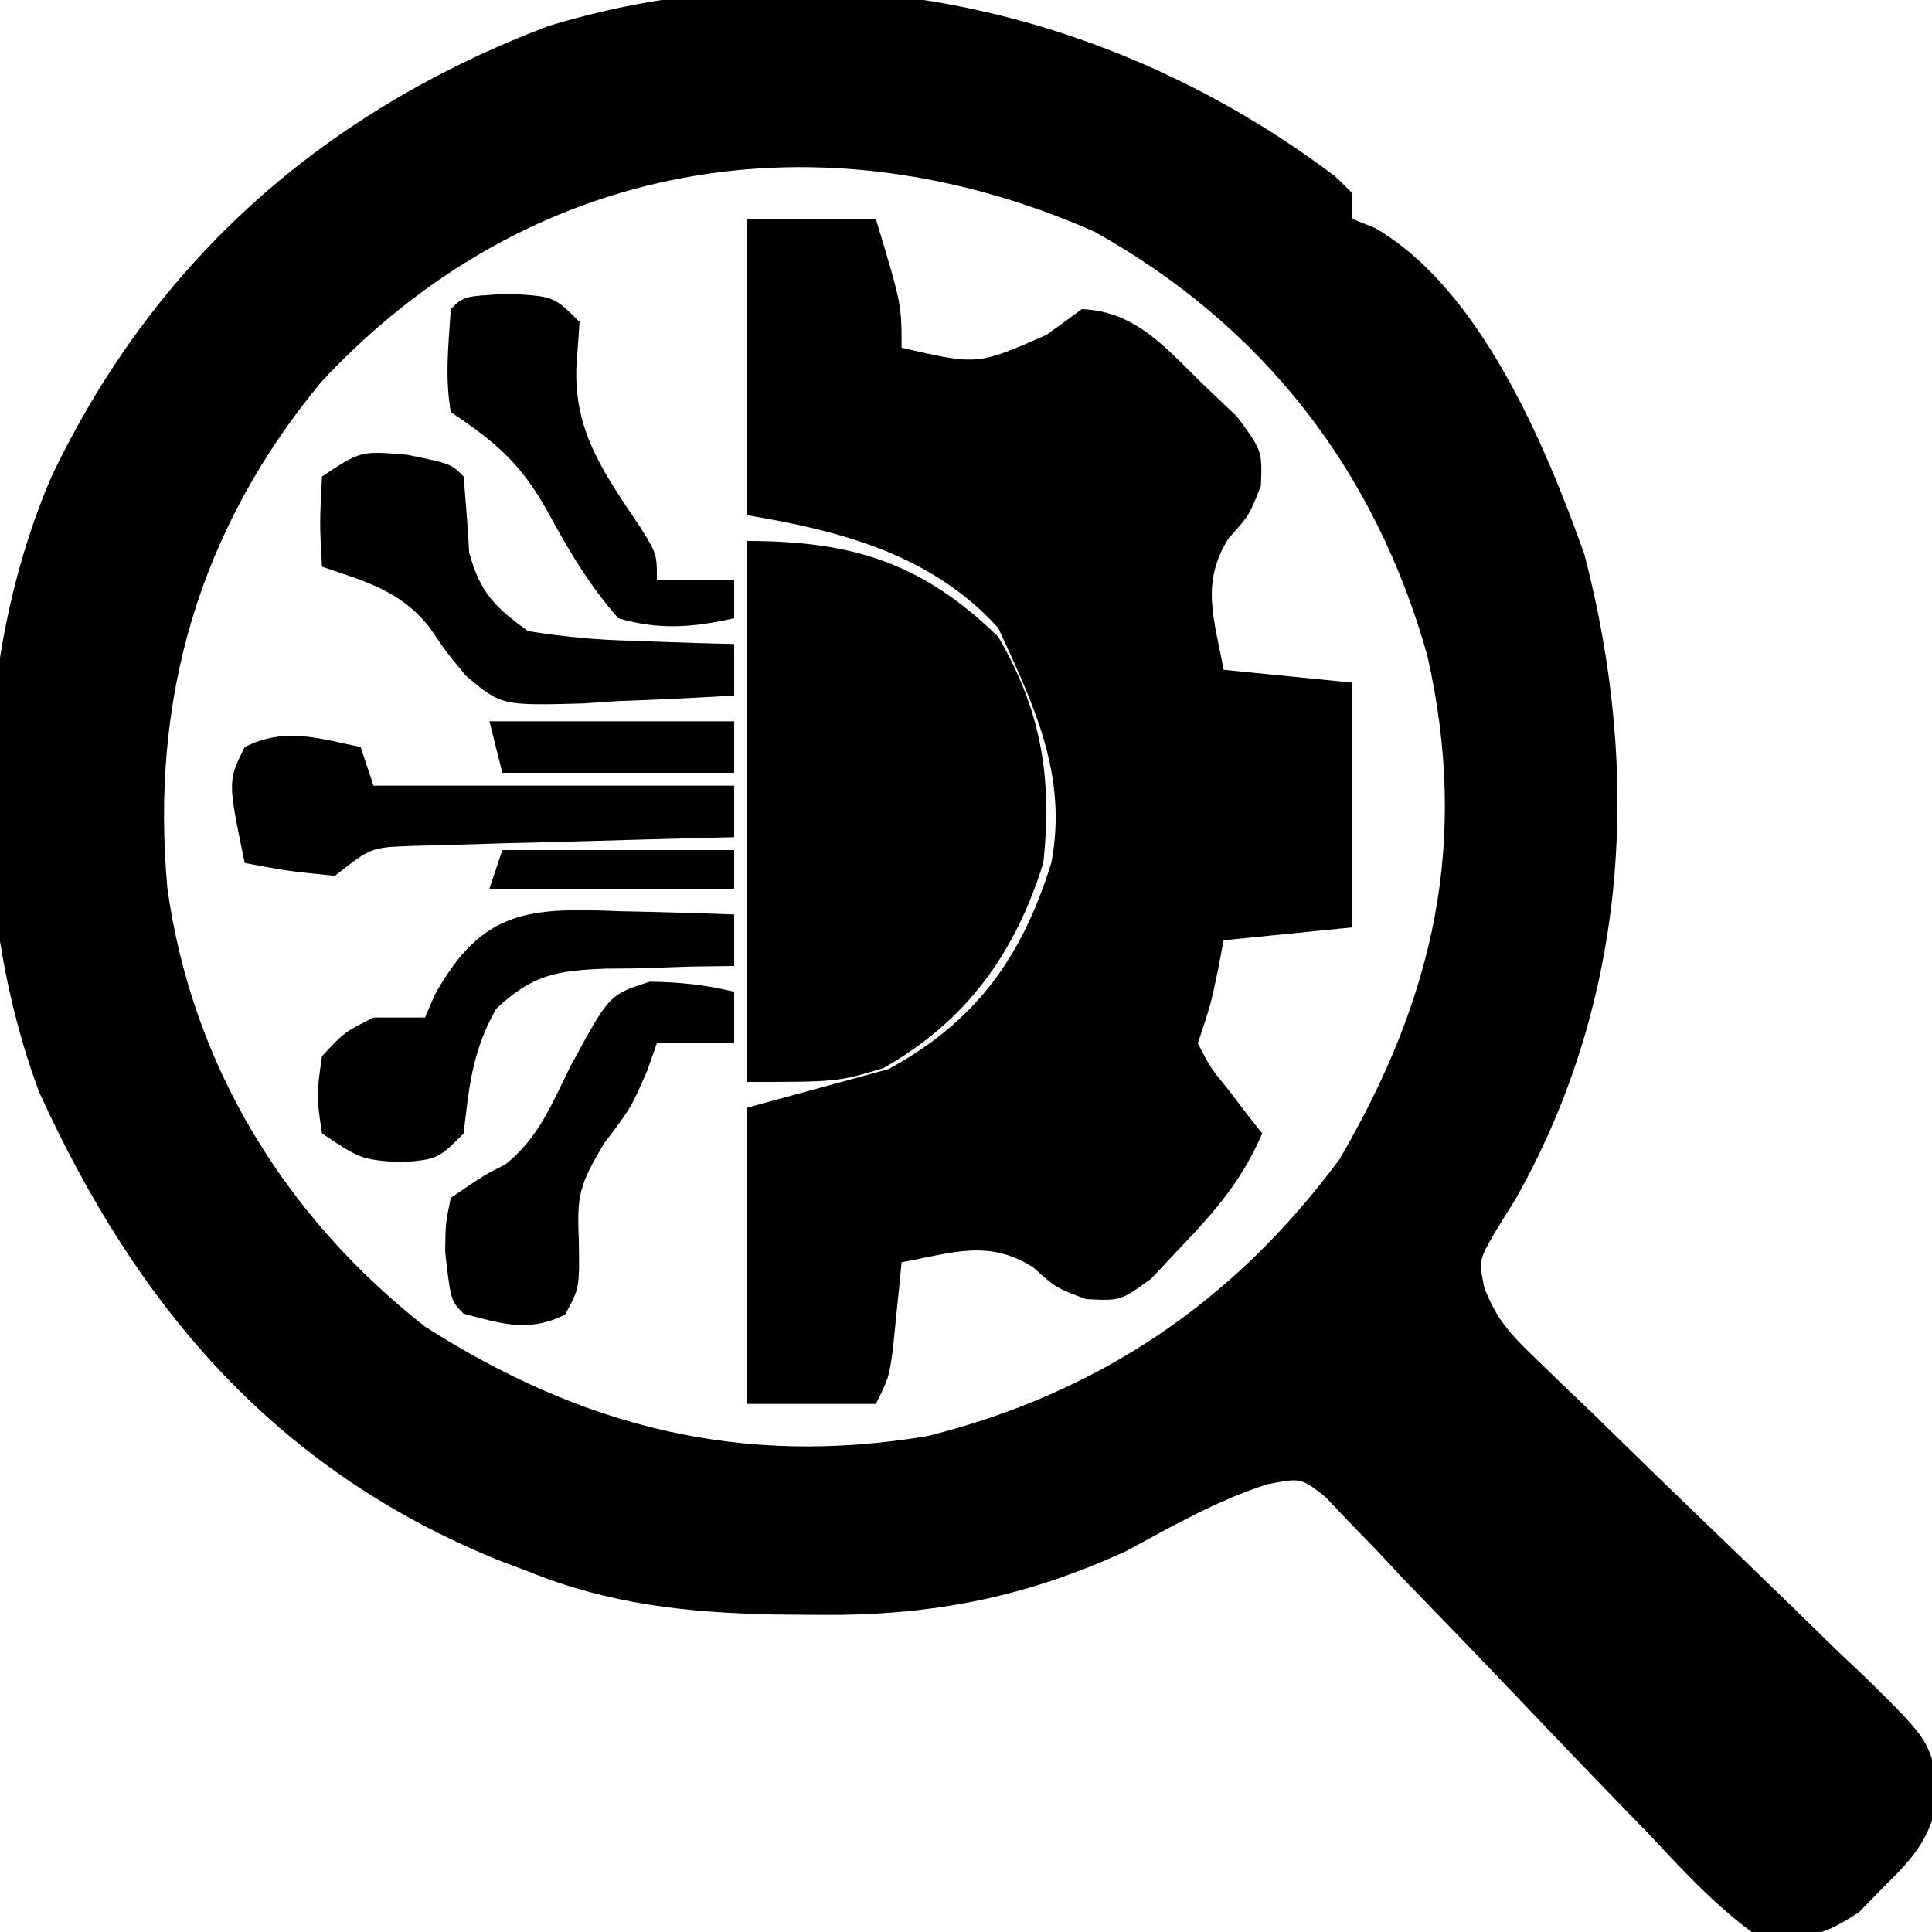
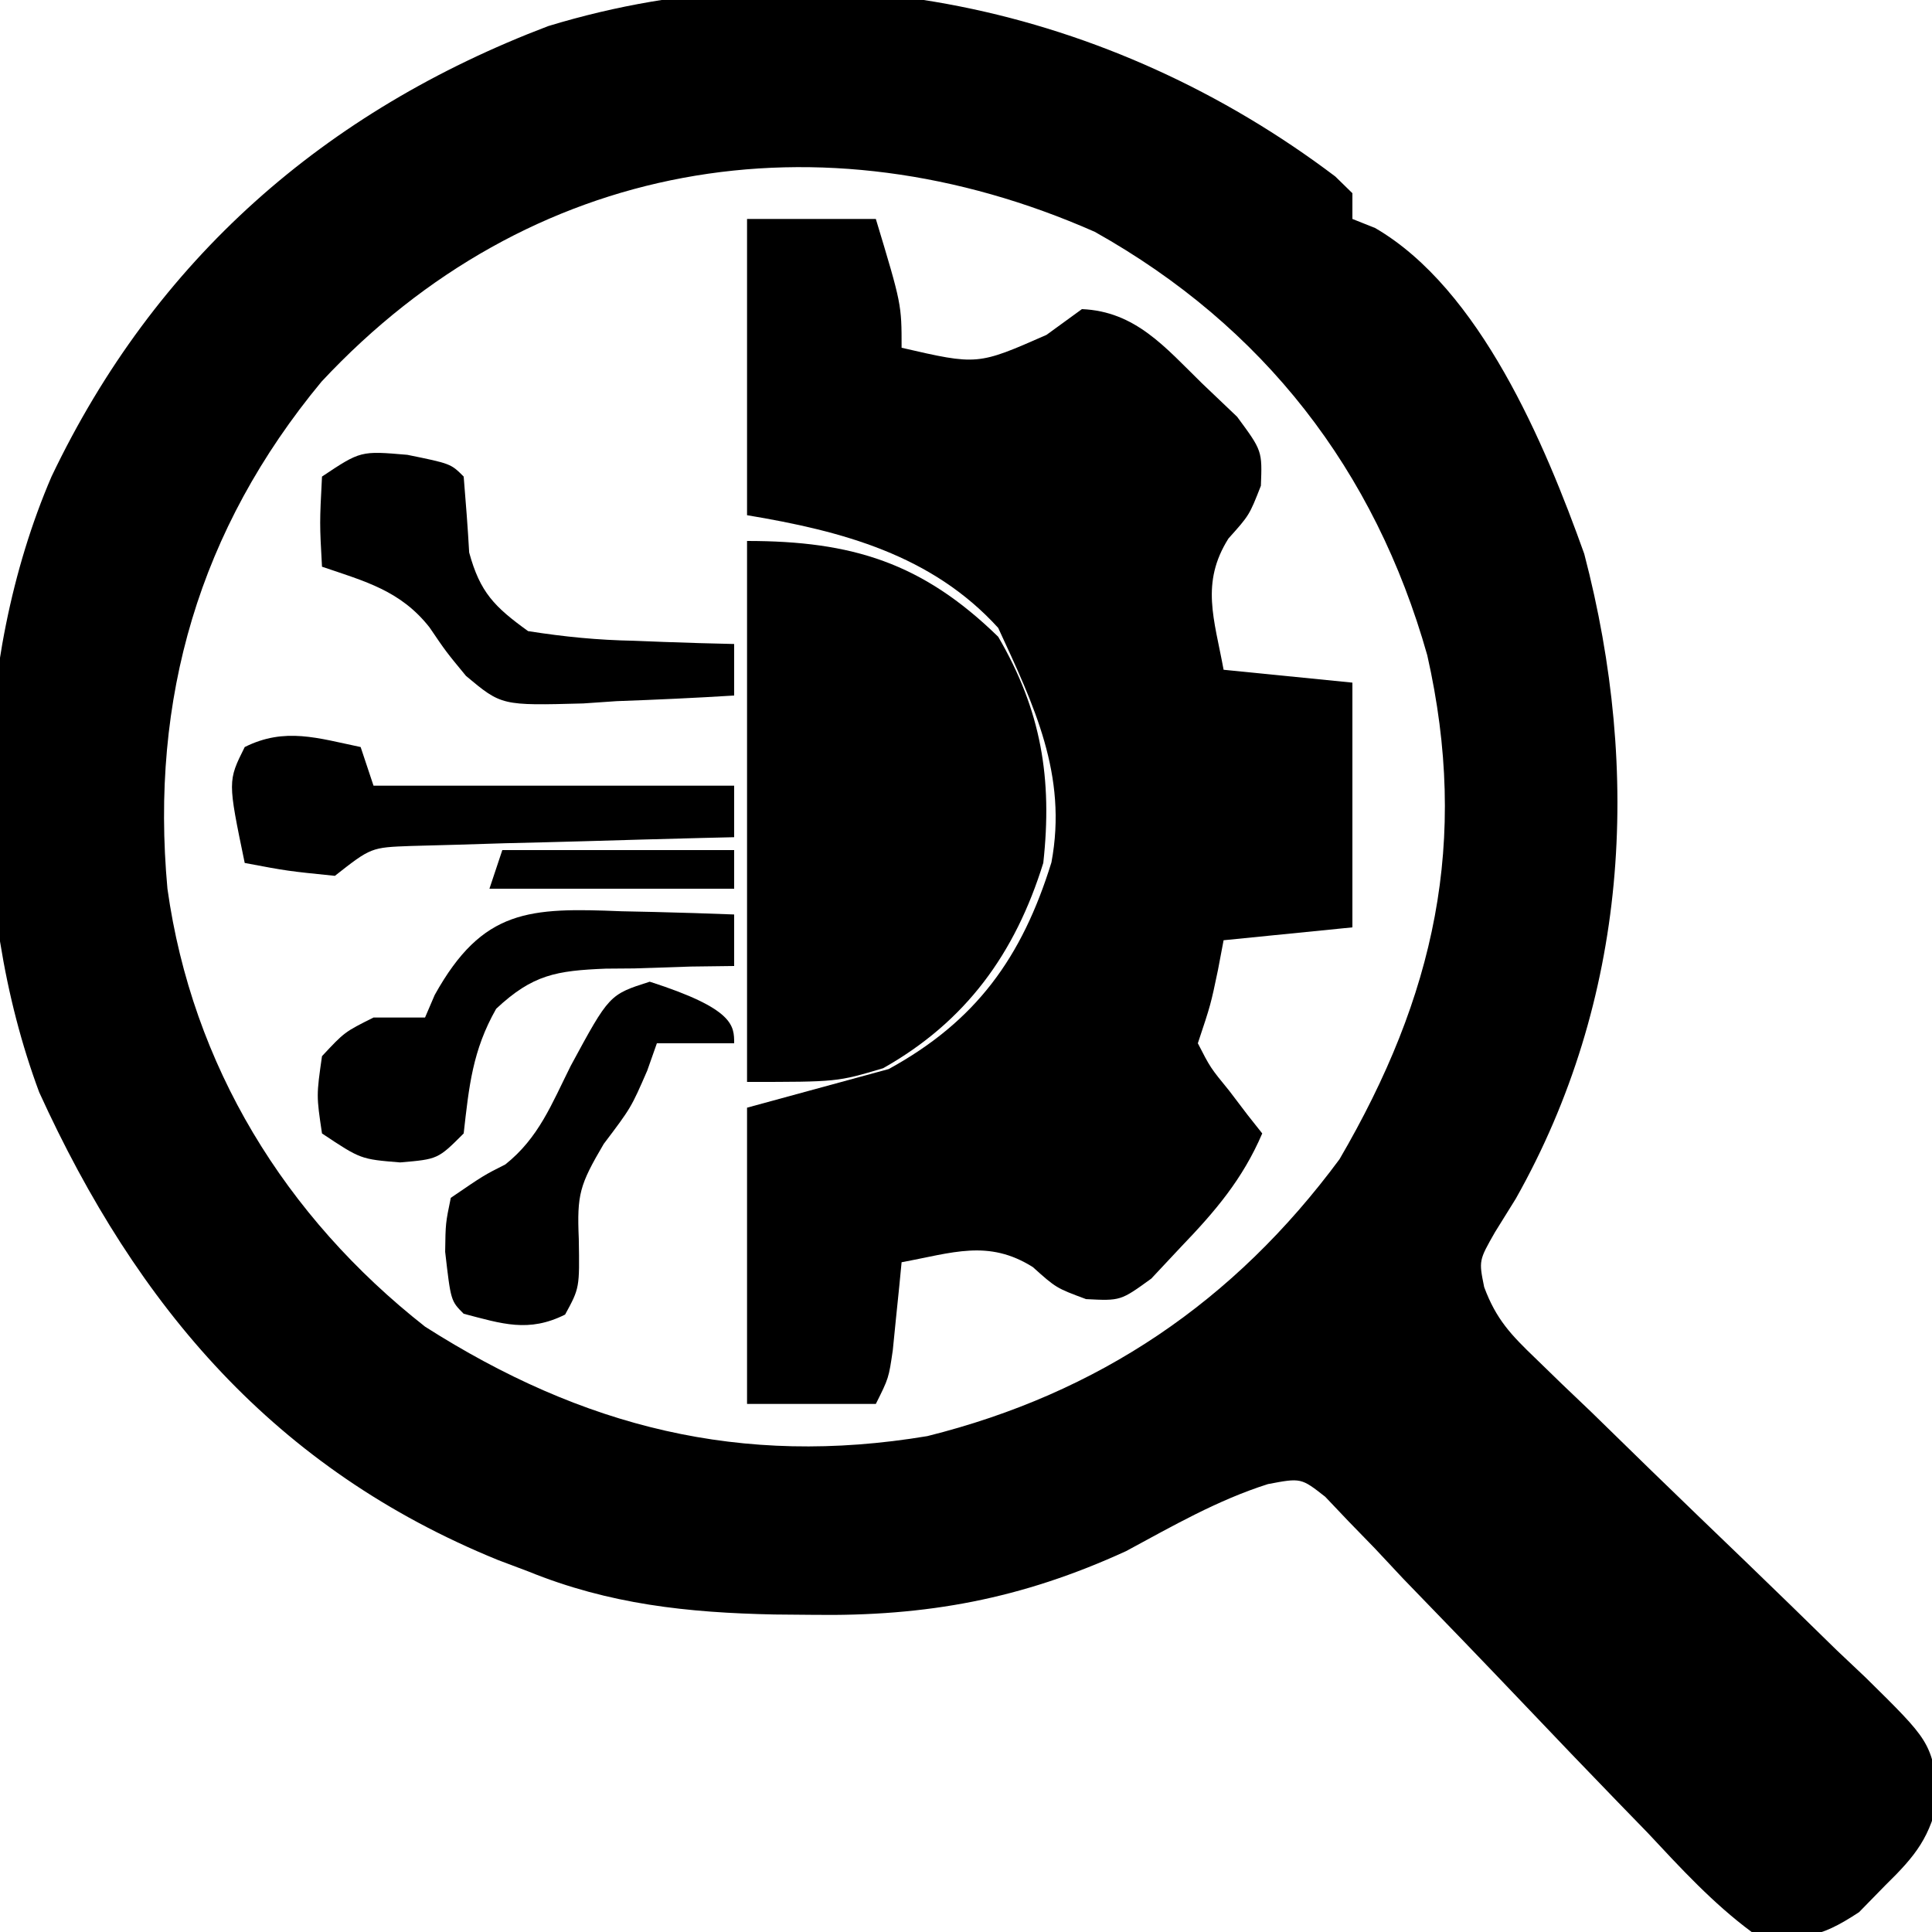
<svg xmlns="http://www.w3.org/2000/svg" version="1.1" width="150" height="150">
  <path d="M0 0 C0.438 0.428 0.877 0.856 1.328 1.297 C1.328 1.957 1.328 2.617 1.328 3.297 C1.908 3.528 2.488 3.758 3.086 3.996 C11.238 8.725 16.283 20.773 19.328 29.297 C23.797 46.365 22.716 63.926 14.016 79.359 C13.217 80.645 13.217 80.645 12.402 81.957 C11.142 84.165 11.142 84.165 11.559 86.226 C12.488 88.728 13.639 89.932 15.563 91.777 C16.243 92.438 16.924 93.099 17.625 93.78 C18.364 94.484 19.102 95.188 19.863 95.914 C21.41 97.423 22.956 98.932 24.502 100.441 C26.948 102.813 29.398 105.179 31.857 107.538 C34.226 109.817 36.577 112.114 38.926 114.414 C40.037 115.464 40.037 115.464 41.17 116.536 C46.192 121.483 46.192 121.483 46.887 125.644 C46.192 128.941 45.103 130.326 42.703 132.672 C42.03 133.36 41.357 134.049 40.664 134.758 C37.453 136.874 36.147 136.953 32.328 136.297 C29.306 134.058 26.825 131.346 24.262 128.605 C23.505 127.826 22.749 127.047 21.969 126.244 C19.553 123.755 17.157 121.247 14.766 118.734 C11.615 115.424 8.445 112.134 5.262 108.855 C4.541 108.085 3.82 107.314 3.077 106.52 C2.396 105.819 1.715 105.118 1.013 104.396 C0.421 103.772 -0.172 103.148 -0.782 102.505 C-2.66 101.034 -2.66 101.034 -5.23 101.522 C-9.158 102.769 -12.628 104.778 -16.246 106.727 C-24.352 110.442 -31.718 111.806 -40.609 111.672 C-42.059 111.659 -42.059 111.659 -43.538 111.646 C-50.291 111.506 -56.367 110.861 -62.672 108.297 C-63.441 108.007 -64.211 107.717 -65.004 107.418 C-82.3 100.376 -93.027 87.781 -100.629 71.098 C-106.096 56.416 -105.878 37.711 -99.672 23.297 C-91.632 6.447 -78.466 -5.079 -61.113 -11.676 C-39.901 -18.145 -17.419 -13.171 0 0 Z M-78.707 15.926 C-88.199 27.38 -92.027 40.509 -90.672 55.297 C-88.753 69.022 -81.543 80.756 -70.672 89.297 C-58.428 97.099 -46.142 100.211 -31.676 97.797 C-18.369 94.475 -7.851 87.359 0.328 76.297 C7.703 63.665 10.407 51.628 7.141 37.172 C3.081 22.806 -5.556 11.647 -18.672 4.297 C-39.976 -5.108 -62.597 -1.349 -78.707 15.926 Z " fill="#000000" transform="translate(103.672,13.703)" />
  <path d="M0 0 C3.3 0 6.6 0 10 0 C12 6.625 12 6.625 12 10 C17.897 11.357 17.897 11.357 23.25 9 C24.157 8.34 25.065 7.68 26 7 C30.155 7.176 32.47 9.97 35.312 12.75 C36.668 14.042 36.668 14.042 38.051 15.359 C40 18 40 18 39.895 20.715 C39 23 39 23 37.375 24.812 C35.197 28.277 36.277 31.057 37 35 C40.3 35.33 43.6 35.66 47 36 C47 42.27 47 48.54 47 55 C42.05 55.495 42.05 55.495 37 56 C36.856 56.763 36.711 57.526 36.562 58.312 C36 61 36 61 35 64 C35.972 65.895 35.972 65.895 37.438 67.688 C37.911 68.31 38.384 68.933 38.871 69.574 C39.244 70.045 39.616 70.515 40 71 C38.47 74.559 36.364 77.028 33.688 79.812 C32.928 80.623 32.169 81.434 31.387 82.27 C29 84 29 84 26.32 83.863 C24 83 24 83 22.188 81.375 C18.723 79.197 15.943 80.277 12 81 C11.939 81.626 11.879 82.253 11.816 82.898 C11.733 83.716 11.649 84.533 11.562 85.375 C11.481 86.187 11.4 86.999 11.316 87.836 C11 90 11 90 10 92 C6.7 92 3.4 92 0 92 C0 84.41 0 76.82 0 69 C3.63 68.01 7.26 67.02 11 66 C17.776 62.284 21.34 57.359 23.633 49.957 C24.904 43.181 22.267 37.745 19.5 31.75 C14.342 26.077 7.371 24.228 0 23 C0 15.41 0 7.82 0 0 Z " fill="#000000" transform="translate(58,17)" />
  <path d="M0 0 C8.168 0 13.61 1.694 19.5 7.438 C22.848 13.157 23.72 18.471 23 25 C20.813 32.048 16.979 37.321 10.562 40.938 C7 42 7 42 0 42 C0 28.14 0 14.28 0 0 Z " fill="#000000" transform="translate(58,42)" />
  <path d="M0 0 C0.33 0.99 0.66 1.98 1 3 C10.24 3 19.48 3 29 3 C29 4.32 29 5.64 29 7 C27.751 7.03 27.751 7.03 26.477 7.06 C23.385 7.138 20.294 7.225 17.202 7.317 C15.207 7.374 13.212 7.422 11.217 7.469 C9.336 7.527 9.336 7.527 7.418 7.586 C5.682 7.633 5.682 7.633 3.911 7.681 C0.809 7.795 0.809 7.795 -2 10 C-5.688 9.625 -5.688 9.625 -9 9 C-10.32 2.64 -10.32 2.64 -9 0 C-5.883 -1.559 -3.314 -0.688 0 0 Z " fill="#000000" transform="translate(28,58)" />
  <path d="M0 0 C3.375 0.688 3.375 0.688 4.375 1.688 C4.536 3.651 4.694 5.615 4.801 7.582 C5.647 10.684 6.765 11.803 9.375 13.688 C12.241 14.136 14.757 14.382 17.625 14.438 C18.37 14.467 19.115 14.497 19.883 14.527 C21.713 14.598 23.544 14.645 25.375 14.688 C25.375 16.008 25.375 17.328 25.375 18.688 C22.33 18.877 19.298 19.016 16.25 19.125 C15.394 19.184 14.538 19.242 13.656 19.303 C7.315 19.473 7.315 19.473 4.555 17.166 C3 15.281 3 15.281 1.719 13.393 C-0.522 10.549 -3.26 9.832 -6.625 8.688 C-6.812 5.312 -6.812 5.312 -6.625 1.688 C-3.625 -0.312 -3.625 -0.312 0 0 Z " fill="#000000" transform="translate(31.625,35.312)" />
  <path d="M0 0 C0.84 0.018 1.681 0.036 2.547 0.055 C4.615 0.102 6.683 0.173 8.75 0.25 C8.75 1.57 8.75 2.89 8.75 4.25 C7.641 4.264 6.533 4.278 5.391 4.293 C3.927 4.34 2.464 4.388 1 4.438 C0.27 4.443 -0.459 4.449 -1.211 4.455 C-5.048 4.612 -6.886 4.909 -9.727 7.57 C-11.565 10.804 -11.835 13.582 -12.25 17.25 C-14.25 19.25 -14.25 19.25 -17.188 19.5 C-20.25 19.25 -20.25 19.25 -23.25 17.25 C-23.688 14.312 -23.688 14.312 -23.25 11.25 C-21.5 9.375 -21.5 9.375 -19.25 8.25 C-17.93 8.25 -16.61 8.25 -15.25 8.25 C-15.002 7.673 -14.755 7.095 -14.5 6.5 C-10.777 -0.202 -7.129 -0.29 0 0 Z " fill="#000000" transform="translate(48.25,70.75)" />
-   <path d="M0 0 C2.297 0.029 4.326 0.235 6.555 0.781 C6.555 2.101 6.555 3.421 6.555 4.781 C4.575 4.781 2.595 4.781 0.555 4.781 C0.307 5.482 0.06 6.184 -0.195 6.906 C-1.445 9.781 -1.445 9.781 -3.57 12.594 C-5.449 15.787 -5.654 16.505 -5.508 19.969 C-5.445 23.781 -5.445 23.781 -6.57 25.844 C-9.409 27.263 -11.455 26.561 -14.445 25.781 C-15.445 24.781 -15.445 24.781 -15.883 20.969 C-15.852 18.746 -15.852 18.746 -15.445 16.781 C-12.883 15.031 -12.883 15.031 -11.211 14.188 C-8.606 12.113 -7.612 9.489 -6.133 6.531 C-3.141 1.003 -3.141 1.003 0 0 Z " fill="#000000" transform="translate(50.445,76.219)" />
-   <path d="M0 0 C3.562 0.188 3.562 0.188 5.562 2.188 C5.48 3.342 5.397 4.497 5.312 5.688 C5.127 10.754 7.508 13.985 10.25 18.086 C11.562 20.188 11.562 20.188 11.562 22.188 C13.543 22.188 15.523 22.188 17.562 22.188 C17.562 23.177 17.562 24.168 17.562 25.188 C14.344 25.91 11.752 26.12 8.562 25.188 C6.283 22.582 4.716 19.928 3.07 16.887 C1.007 13.192 -0.928 11.527 -4.438 9.188 C-4.909 6.445 -4.616 3.992 -4.438 1.188 C-3.438 0.188 -3.438 0.188 0 0 Z " fill="#000000" transform="translate(39.438,22.812)" />
-   <path d="M0 0 C6.27 0 12.54 0 19 0 C19 1.32 19 2.64 19 4 C13.06 4 7.12 4 1 4 C0.67 2.68 0.34 1.36 0 0 Z " fill="#000000" transform="translate(38,56)" />
+   <path d="M0 0 C6.555 2.101 6.555 3.421 6.555 4.781 C4.575 4.781 2.595 4.781 0.555 4.781 C0.307 5.482 0.06 6.184 -0.195 6.906 C-1.445 9.781 -1.445 9.781 -3.57 12.594 C-5.449 15.787 -5.654 16.505 -5.508 19.969 C-5.445 23.781 -5.445 23.781 -6.57 25.844 C-9.409 27.263 -11.455 26.561 -14.445 25.781 C-15.445 24.781 -15.445 24.781 -15.883 20.969 C-15.852 18.746 -15.852 18.746 -15.445 16.781 C-12.883 15.031 -12.883 15.031 -11.211 14.188 C-8.606 12.113 -7.612 9.489 -6.133 6.531 C-3.141 1.003 -3.141 1.003 0 0 Z " fill="#000000" transform="translate(50.445,76.219)" />
  <path d="M0 0 C5.94 0 11.88 0 18 0 C18 0.99 18 1.98 18 3 C11.73 3 5.46 3 -1 3 C-0.67 2.01 -0.34 1.02 0 0 Z " fill="#000000" transform="translate(39,66)" />
</svg>